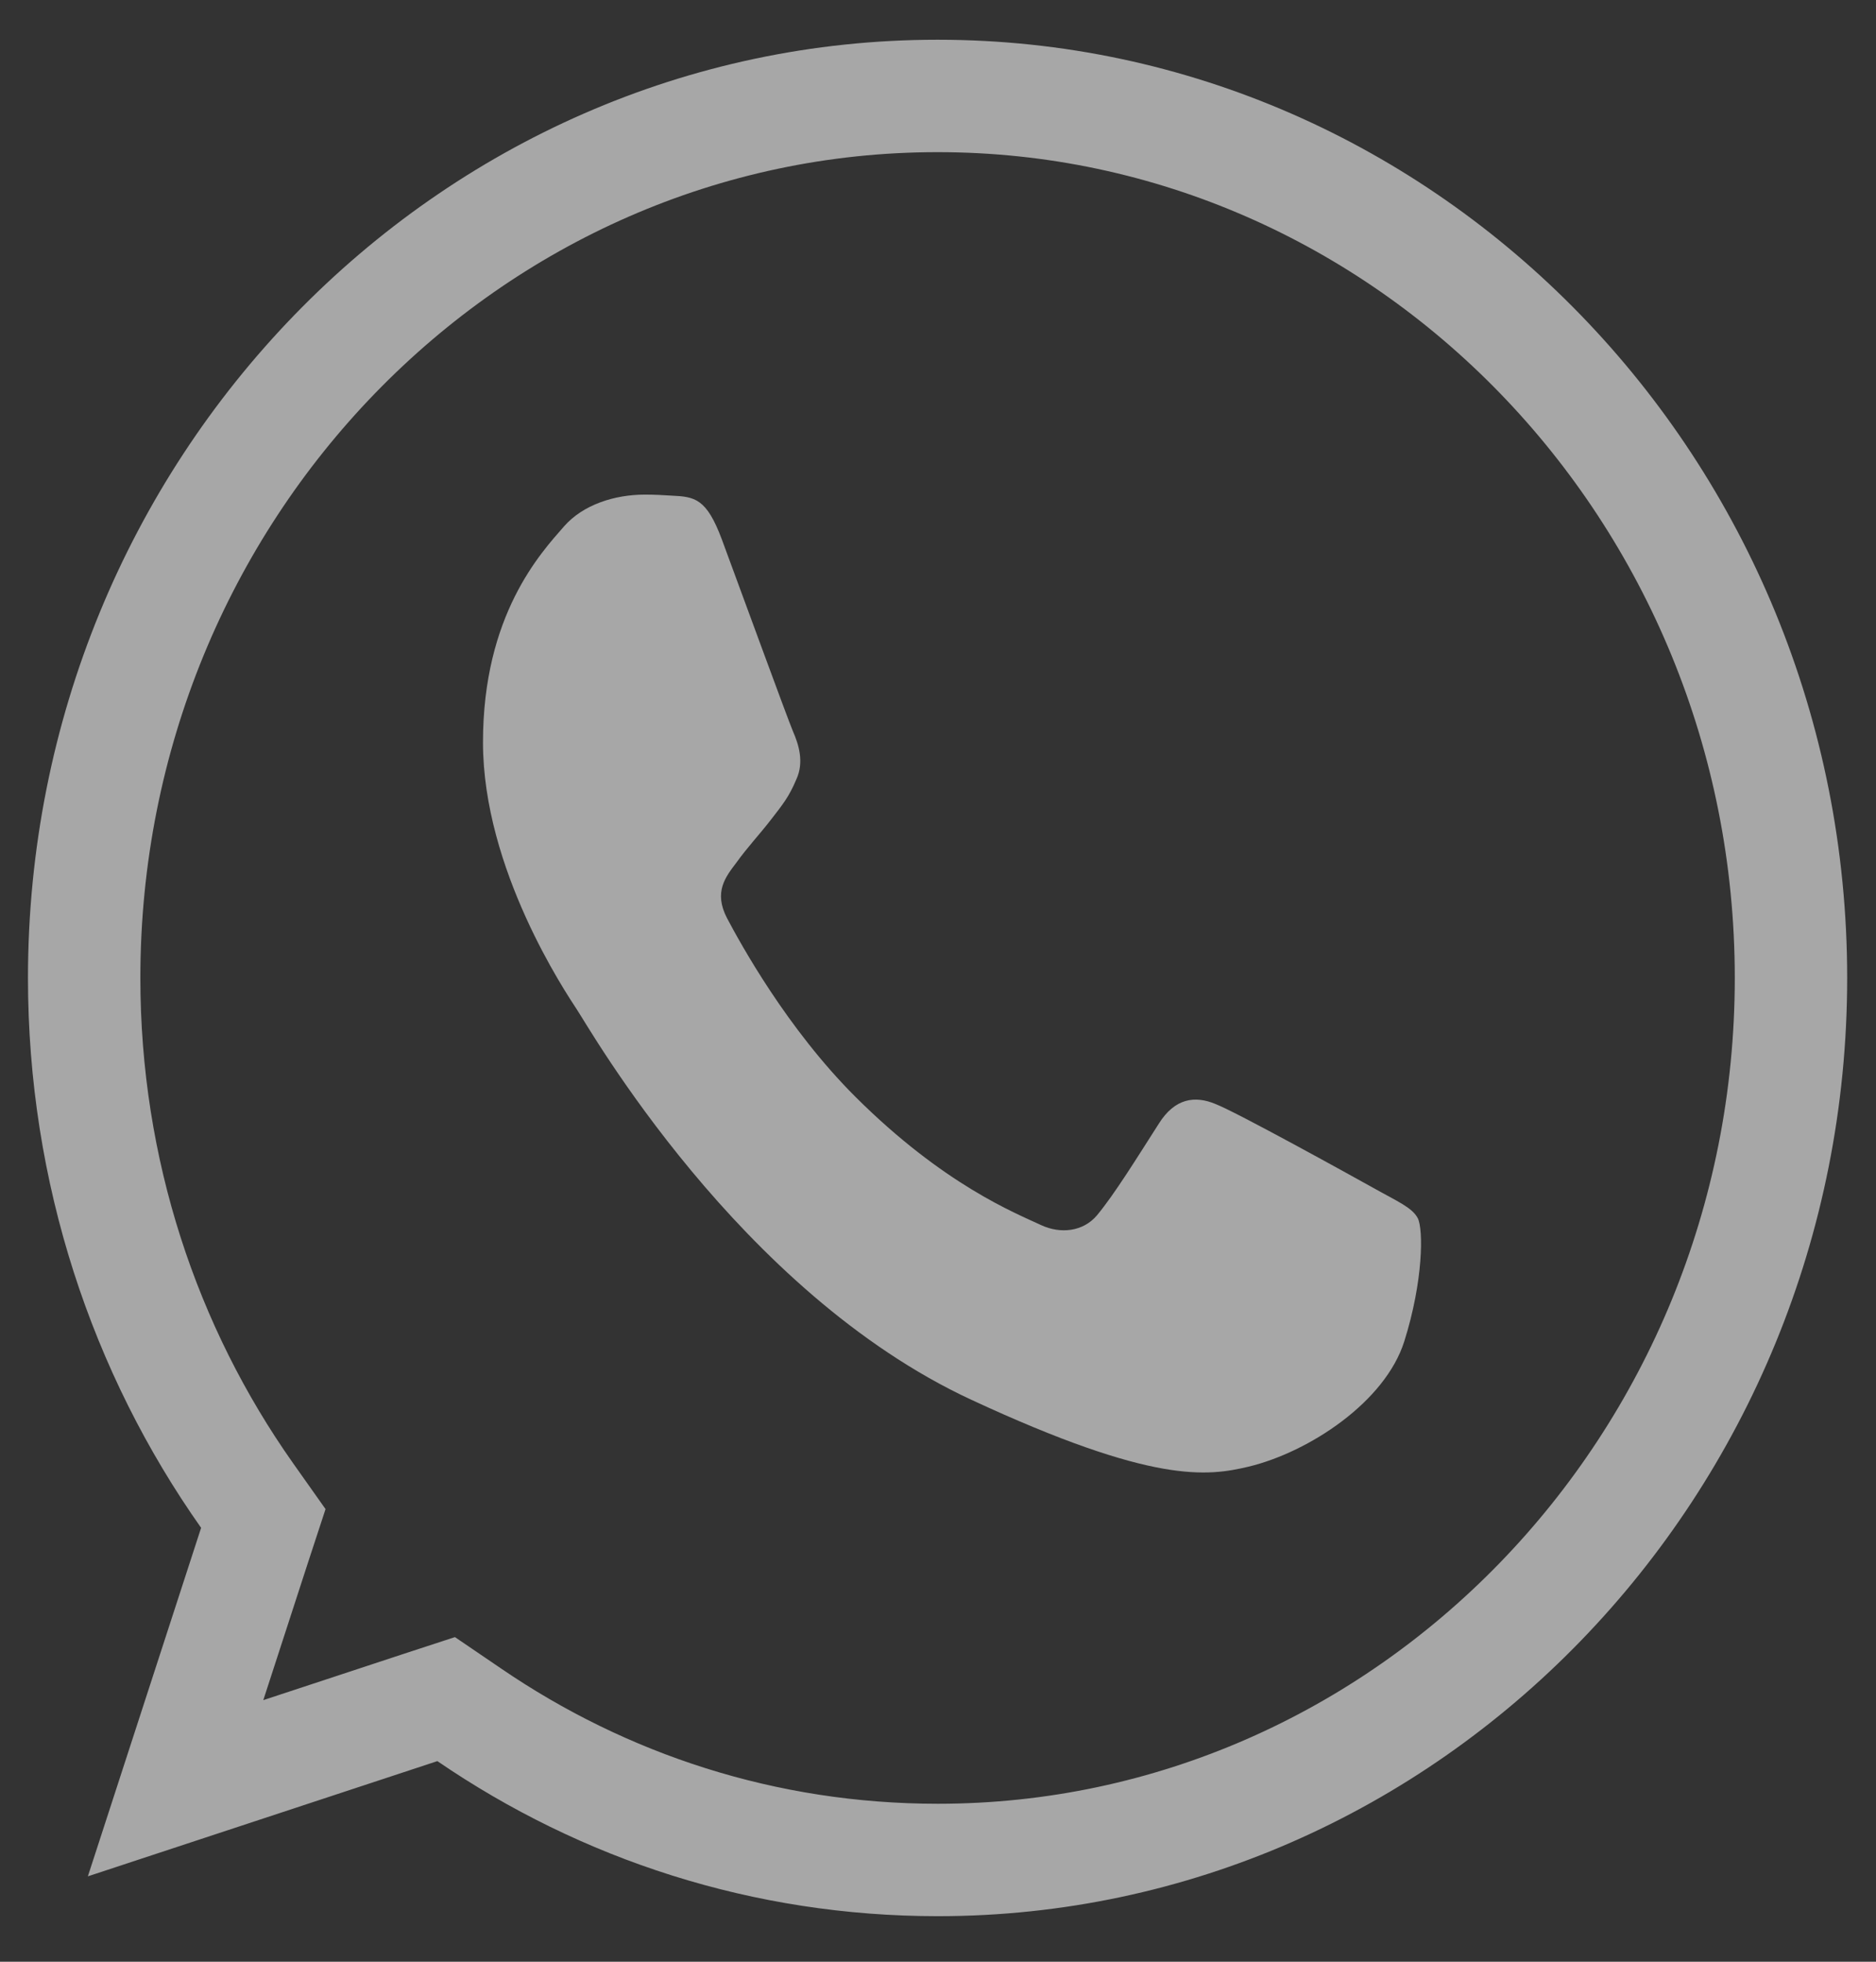
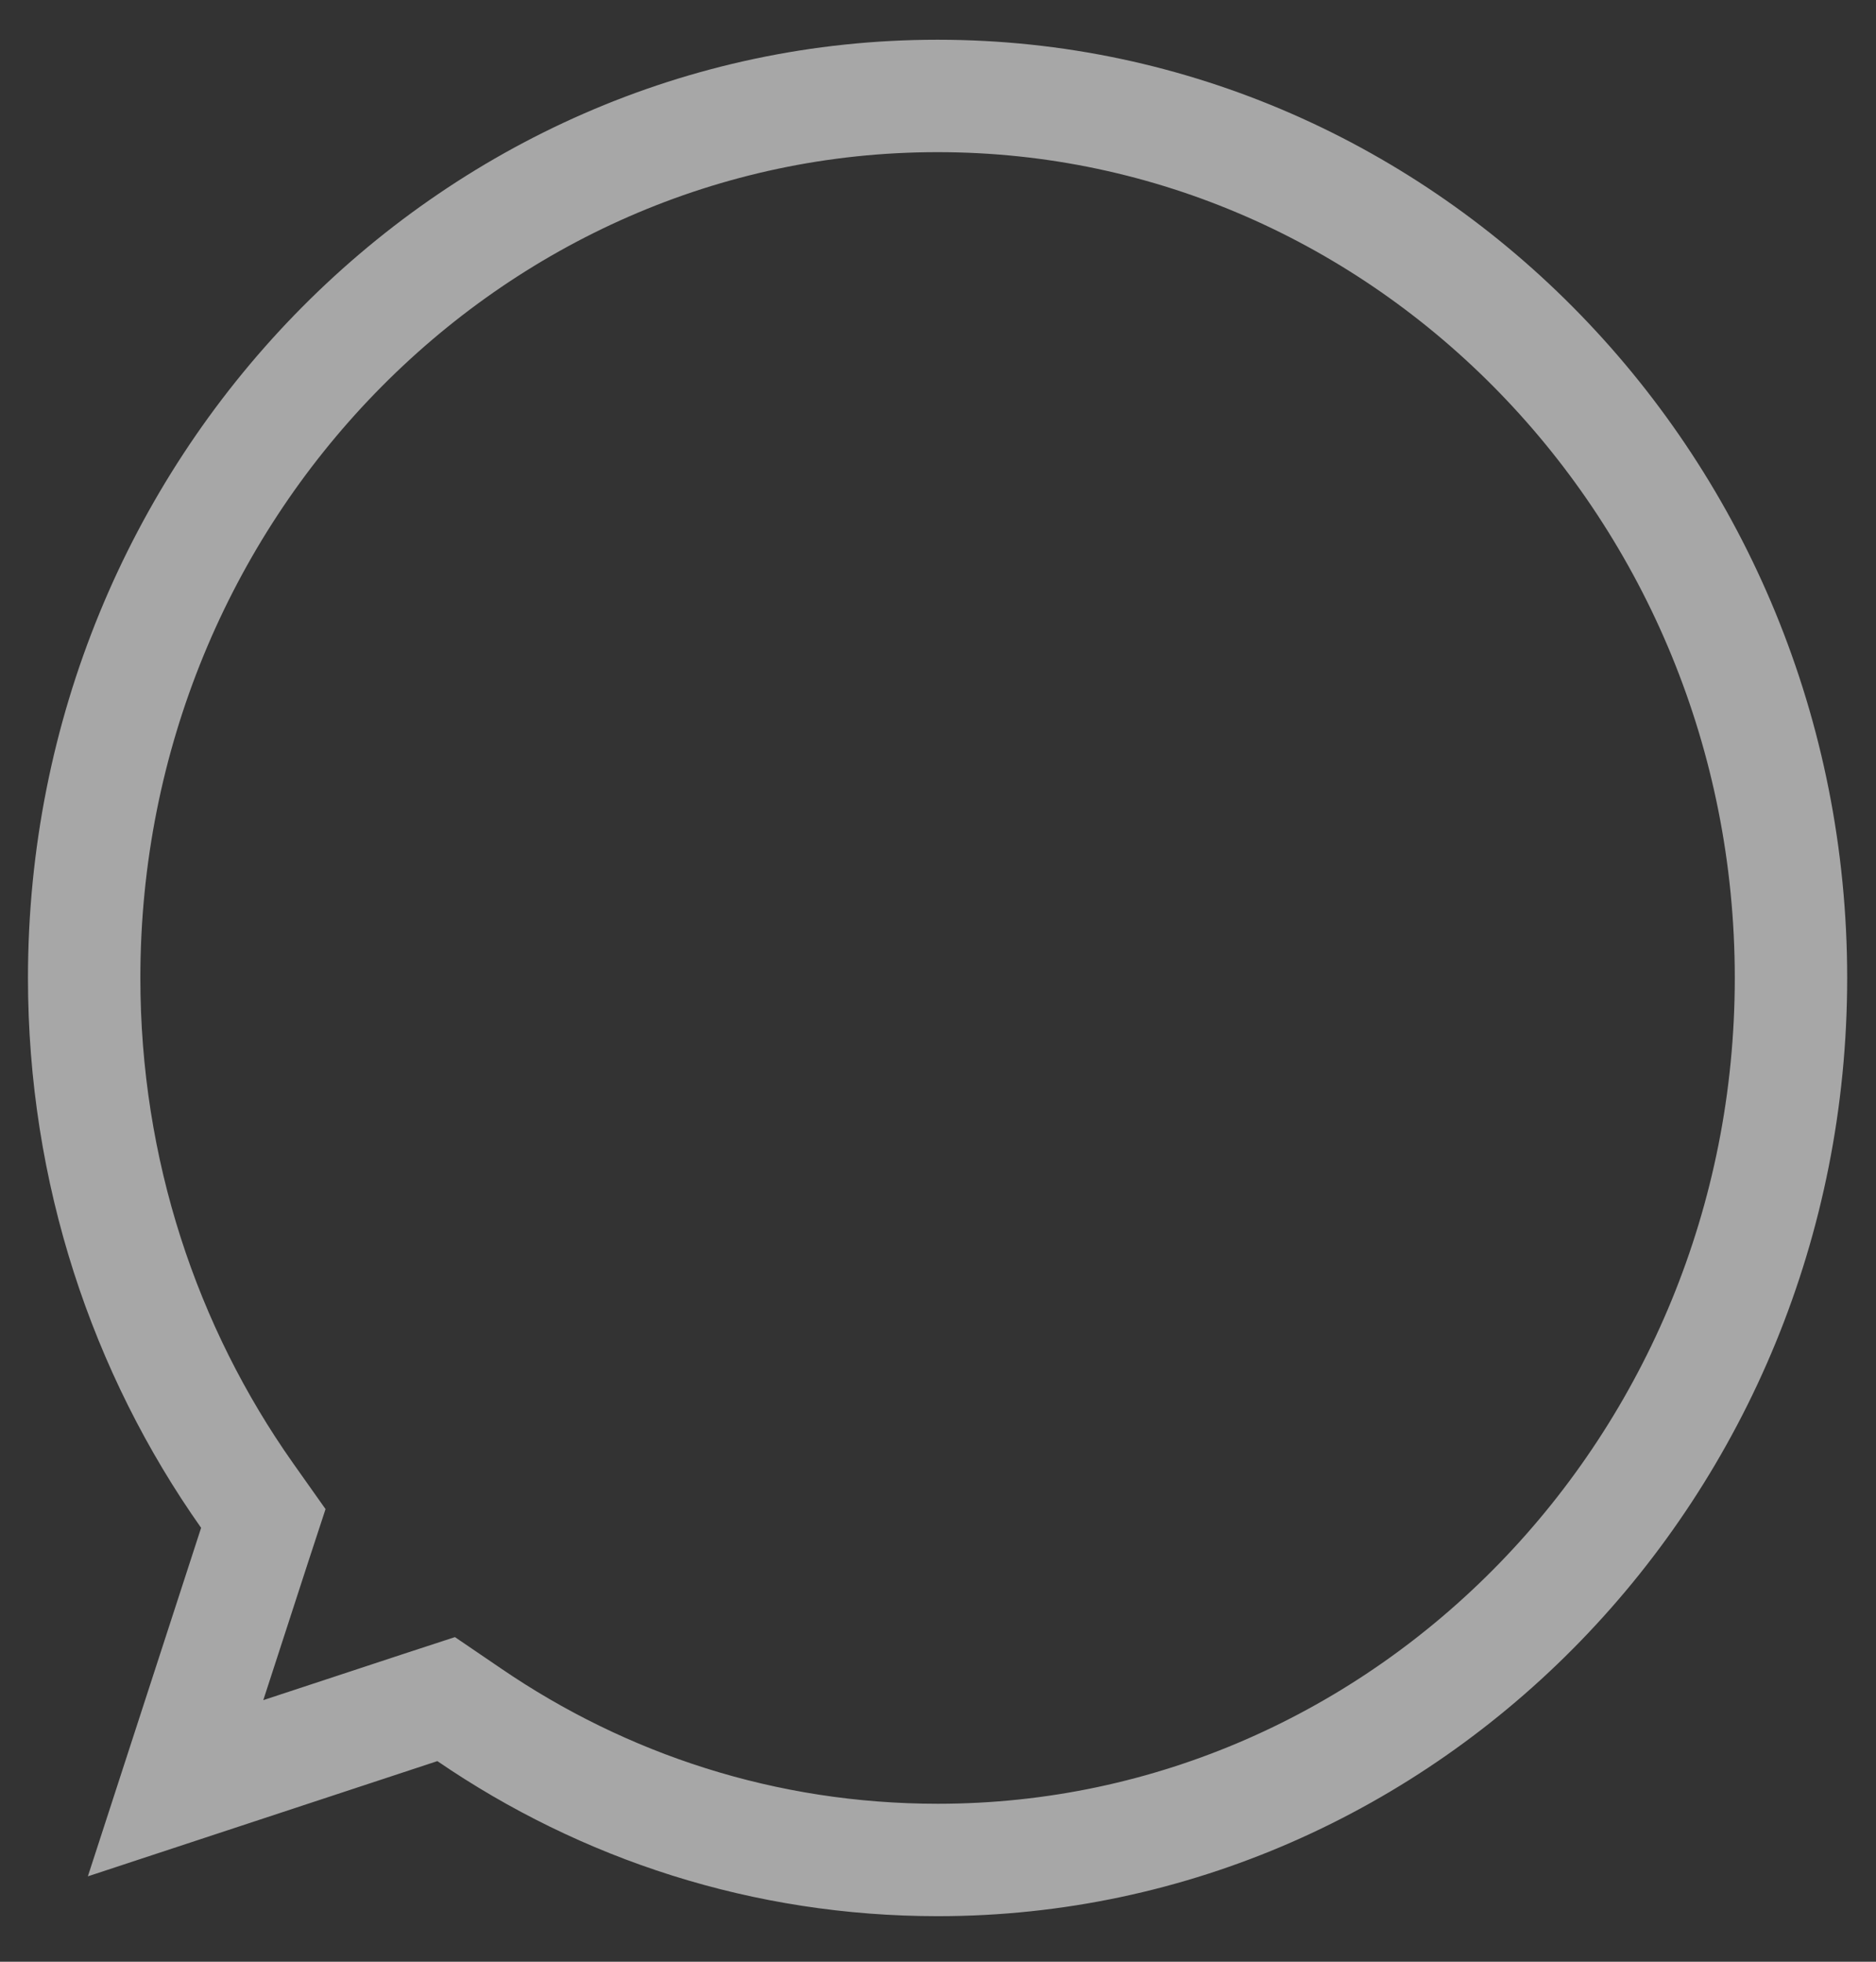
<svg xmlns="http://www.w3.org/2000/svg" width="22" height="23" viewBox="0 0 22 23" fill="none">
  <rect x="0" y="0" width="22" height="23" fill="#333333" stroke="none" />
  <path d="M10.992 1.125H10.998C16.496 1.125 21.003 5.745 21.003 11.466C21.003 17.186 16.496 21.807 10.998 21.807C8.966 21.807 7.082 21.185 5.501 20.104L5.232 19.921L4.923 20.022L2.059 20.966L2.985 18.117L3.088 17.803L2.897 17.533C1.696 15.831 0.987 13.733 0.987 11.466C0.987 5.744 5.494 1.125 10.992 1.125Z" stroke="white" stroke-opacity="0.57" stroke-width="1.318" />
-   <path d="M16.468 15.727C16.244 16.436 15.354 17.023 14.645 17.195C14.159 17.31 13.526 17.403 11.392 16.412C8.662 15.146 6.904 12.041 6.767 11.839C6.636 11.638 5.664 10.195 5.664 8.703C5.664 7.21 6.341 6.484 6.614 6.172C6.838 5.916 7.208 5.799 7.564 5.799C7.678 5.799 7.782 5.805 7.875 5.811C8.148 5.824 8.285 5.842 8.465 6.324C8.689 6.928 9.234 8.421 9.299 8.574C9.366 8.727 9.432 8.935 9.339 9.137C9.252 9.345 9.175 9.437 9.038 9.614C8.901 9.791 8.771 9.926 8.634 10.116C8.509 10.281 8.367 10.457 8.525 10.763C8.683 11.062 9.229 12.059 10.032 12.86C11.069 13.893 11.909 14.223 12.21 14.364C12.434 14.468 12.701 14.443 12.865 14.248C13.073 13.997 13.329 13.581 13.591 13.172C13.776 12.878 14.011 12.841 14.257 12.945C14.508 13.043 15.835 13.777 16.108 13.929C16.381 14.083 16.561 14.156 16.627 14.284C16.692 14.413 16.692 15.017 16.468 15.727Z" fill="white" fill-opacity="0.57" />
</svg>